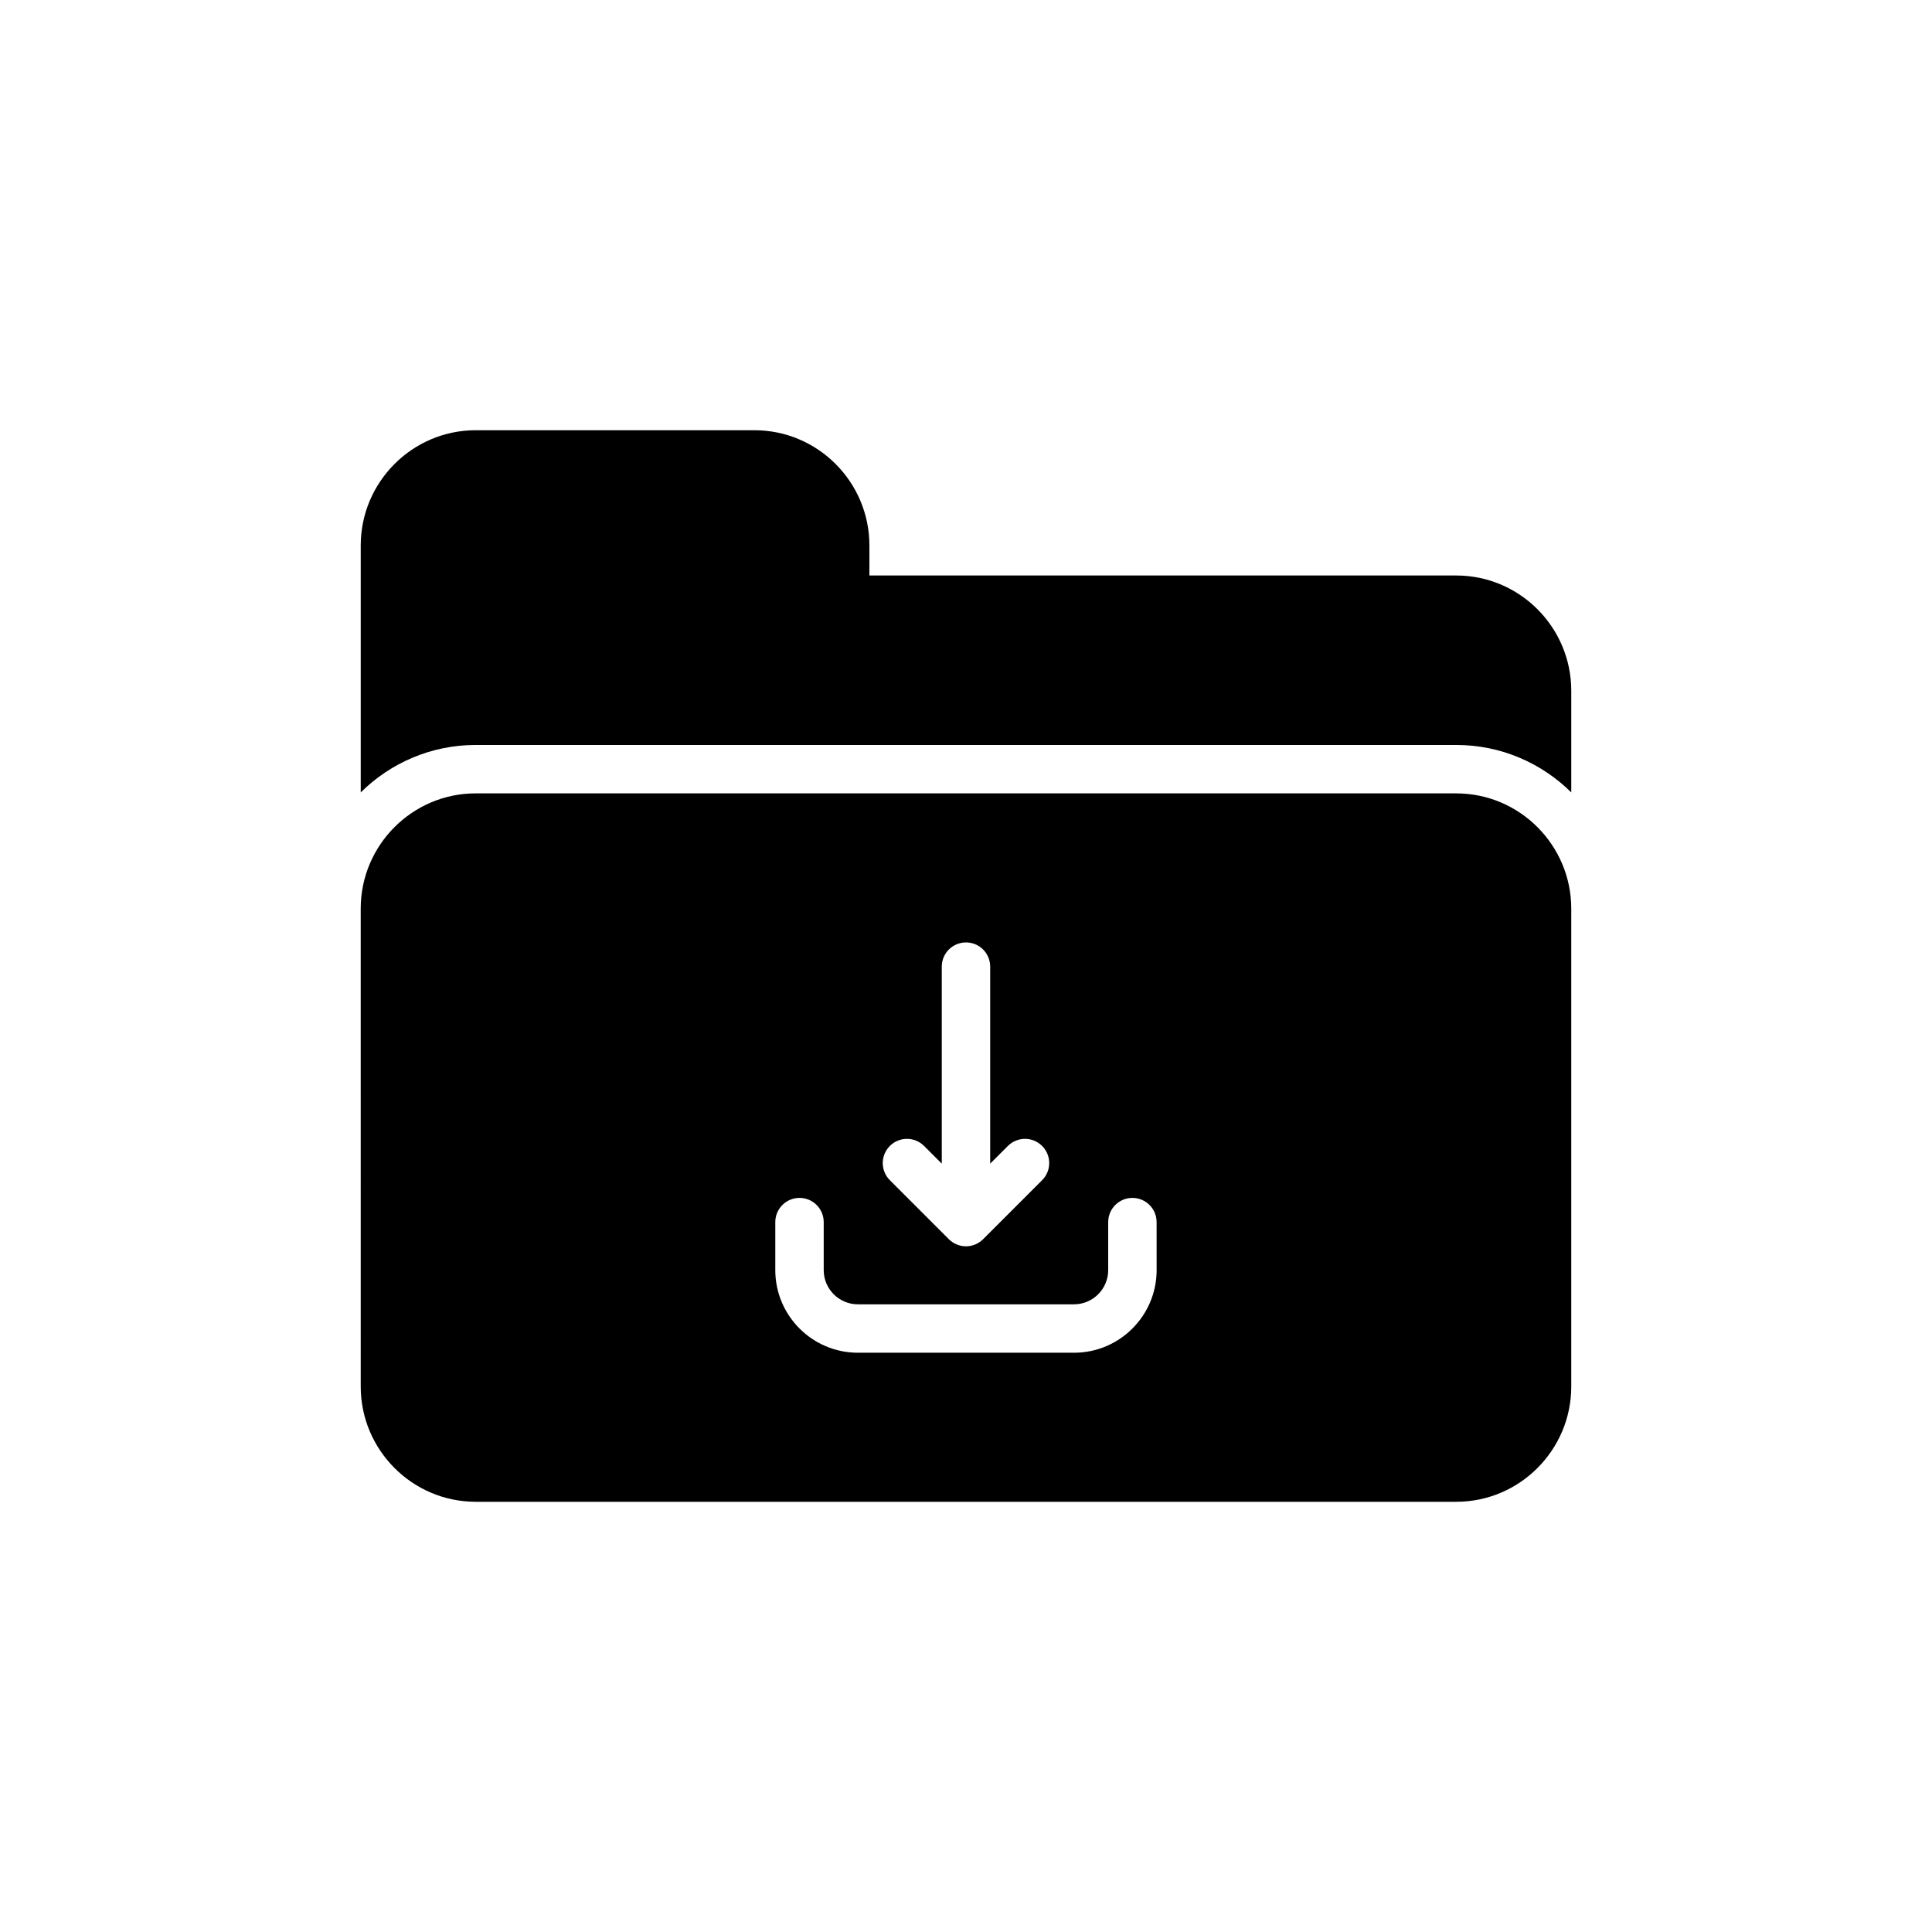
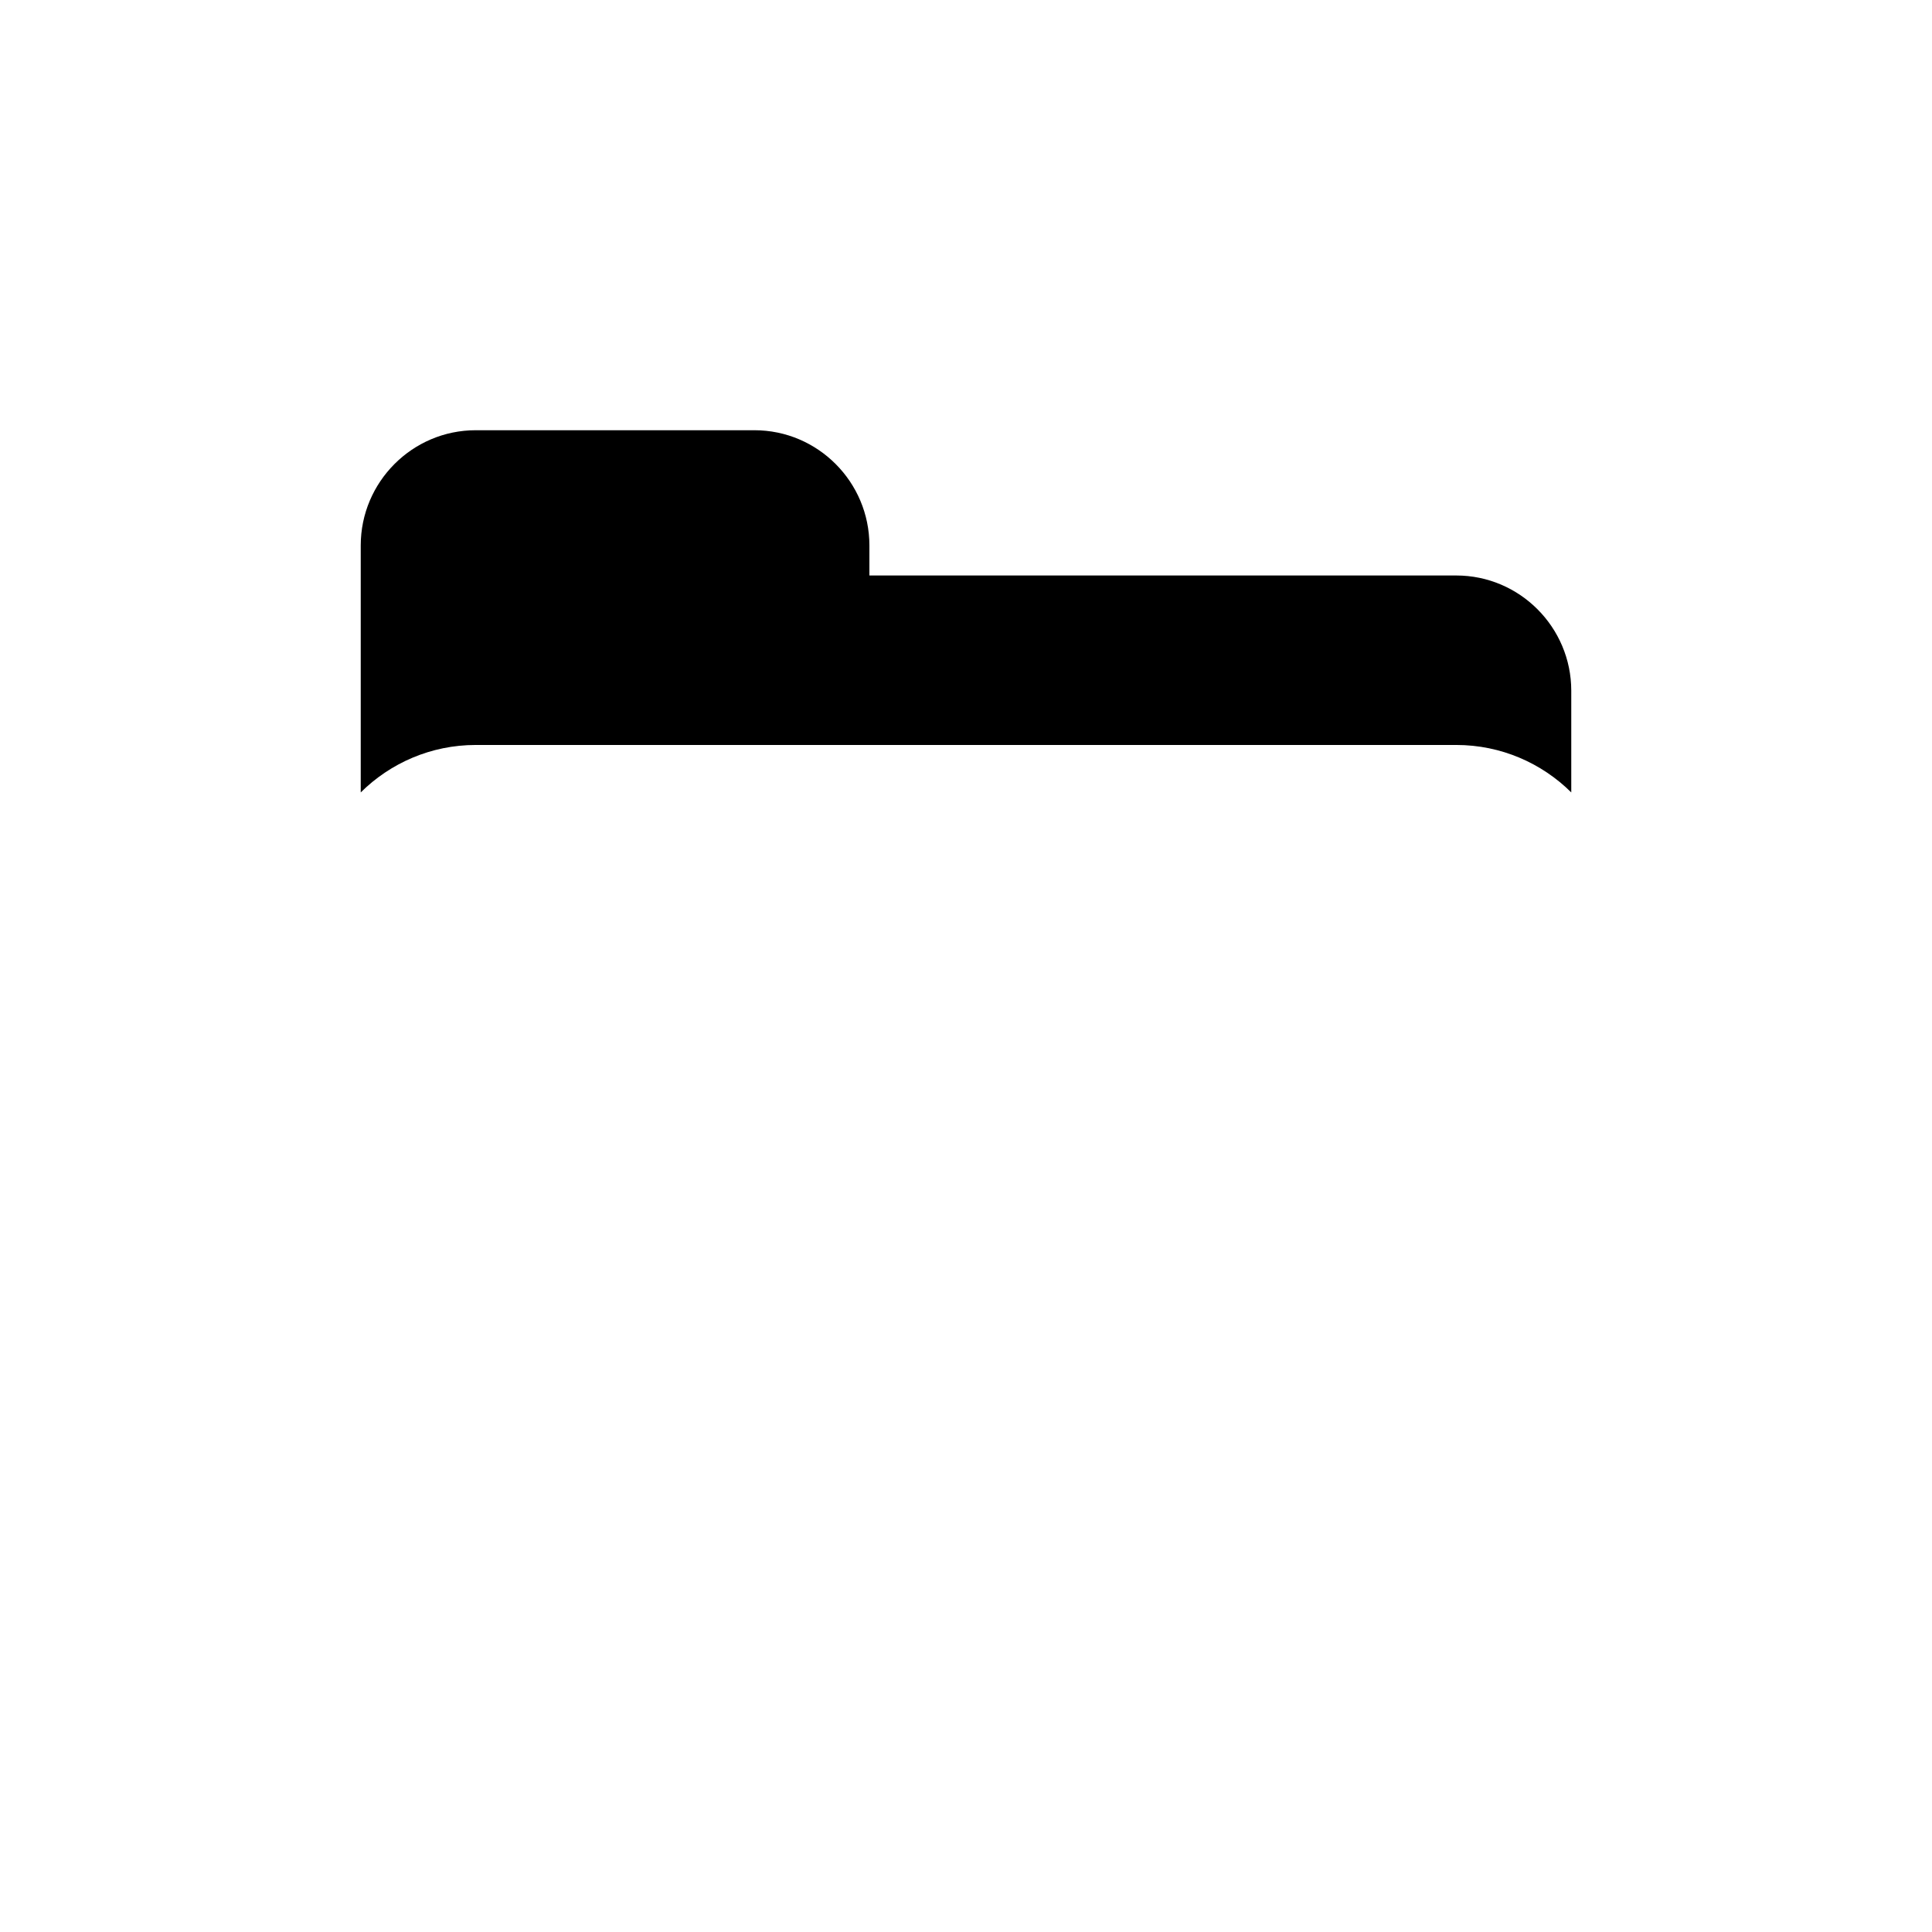
<svg xmlns="http://www.w3.org/2000/svg" fill="#000000" width="800px" height="800px" version="1.1" viewBox="144 144 512 512">
  <g>
    <path d="m529.93 296.51h-155.53v-7.957c0-16.809-13.664-30.539-30.477-30.539h-73.848c-16.809 0-30.477 13.73-30.477 30.539v65.445c7.828-7.762 18.605-12.574 30.477-12.574h259.85c11.871 0 22.648 4.812 30.477 12.574v-26.949c0-16.809-13.668-30.539-30.477-30.539z" />
-     <path d="m529.93 354.25h-259.86c-16.809 0-30.477 13.73-30.477 30.539l0.004 126.66c0 16.812 13.668 30.539 30.477 30.539h259.85c16.809 0 30.477-13.73 30.477-30.539v-126.65c0-16.812-13.668-30.543-30.477-30.543zm-150.11 93.441c2.508-2.508 6.566-2.508 9.074 0l4.688 4.688v-52.211c0-3.547 2.871-6.414 6.414-6.414 3.547 0 6.414 2.871 6.414 6.414v52.211l4.688-4.688c2.508-2.508 6.566-2.508 9.074 0 2.508 2.508 2.508 6.566 0 9.074l-15.633 15.633c-0.594 0.594-1.305 1.066-2.094 1.395-0.785 0.324-1.617 0.496-2.449 0.496-0.836 0-1.668-0.172-2.449-0.496-0.789-0.324-1.5-0.797-2.094-1.395l-15.629-15.633c-2.512-2.508-2.512-6.566-0.004-9.074zm70.699 32.91c0 12.066-9.816 21.887-21.887 21.887h-57.281c-12.066 0-21.887-9.82-21.887-21.887v-12.73c0-3.547 2.871-6.414 6.414-6.414 3.547 0 6.414 2.871 6.414 6.414v12.73c0 4.992 4.062 9.055 9.055 9.055h57.281c4.992 0 9.055-4.062 9.055-9.055v-12.73c0-3.547 2.871-6.414 6.414-6.414 3.547 0 6.414 2.871 6.414 6.414z" />
  </g>
</svg>